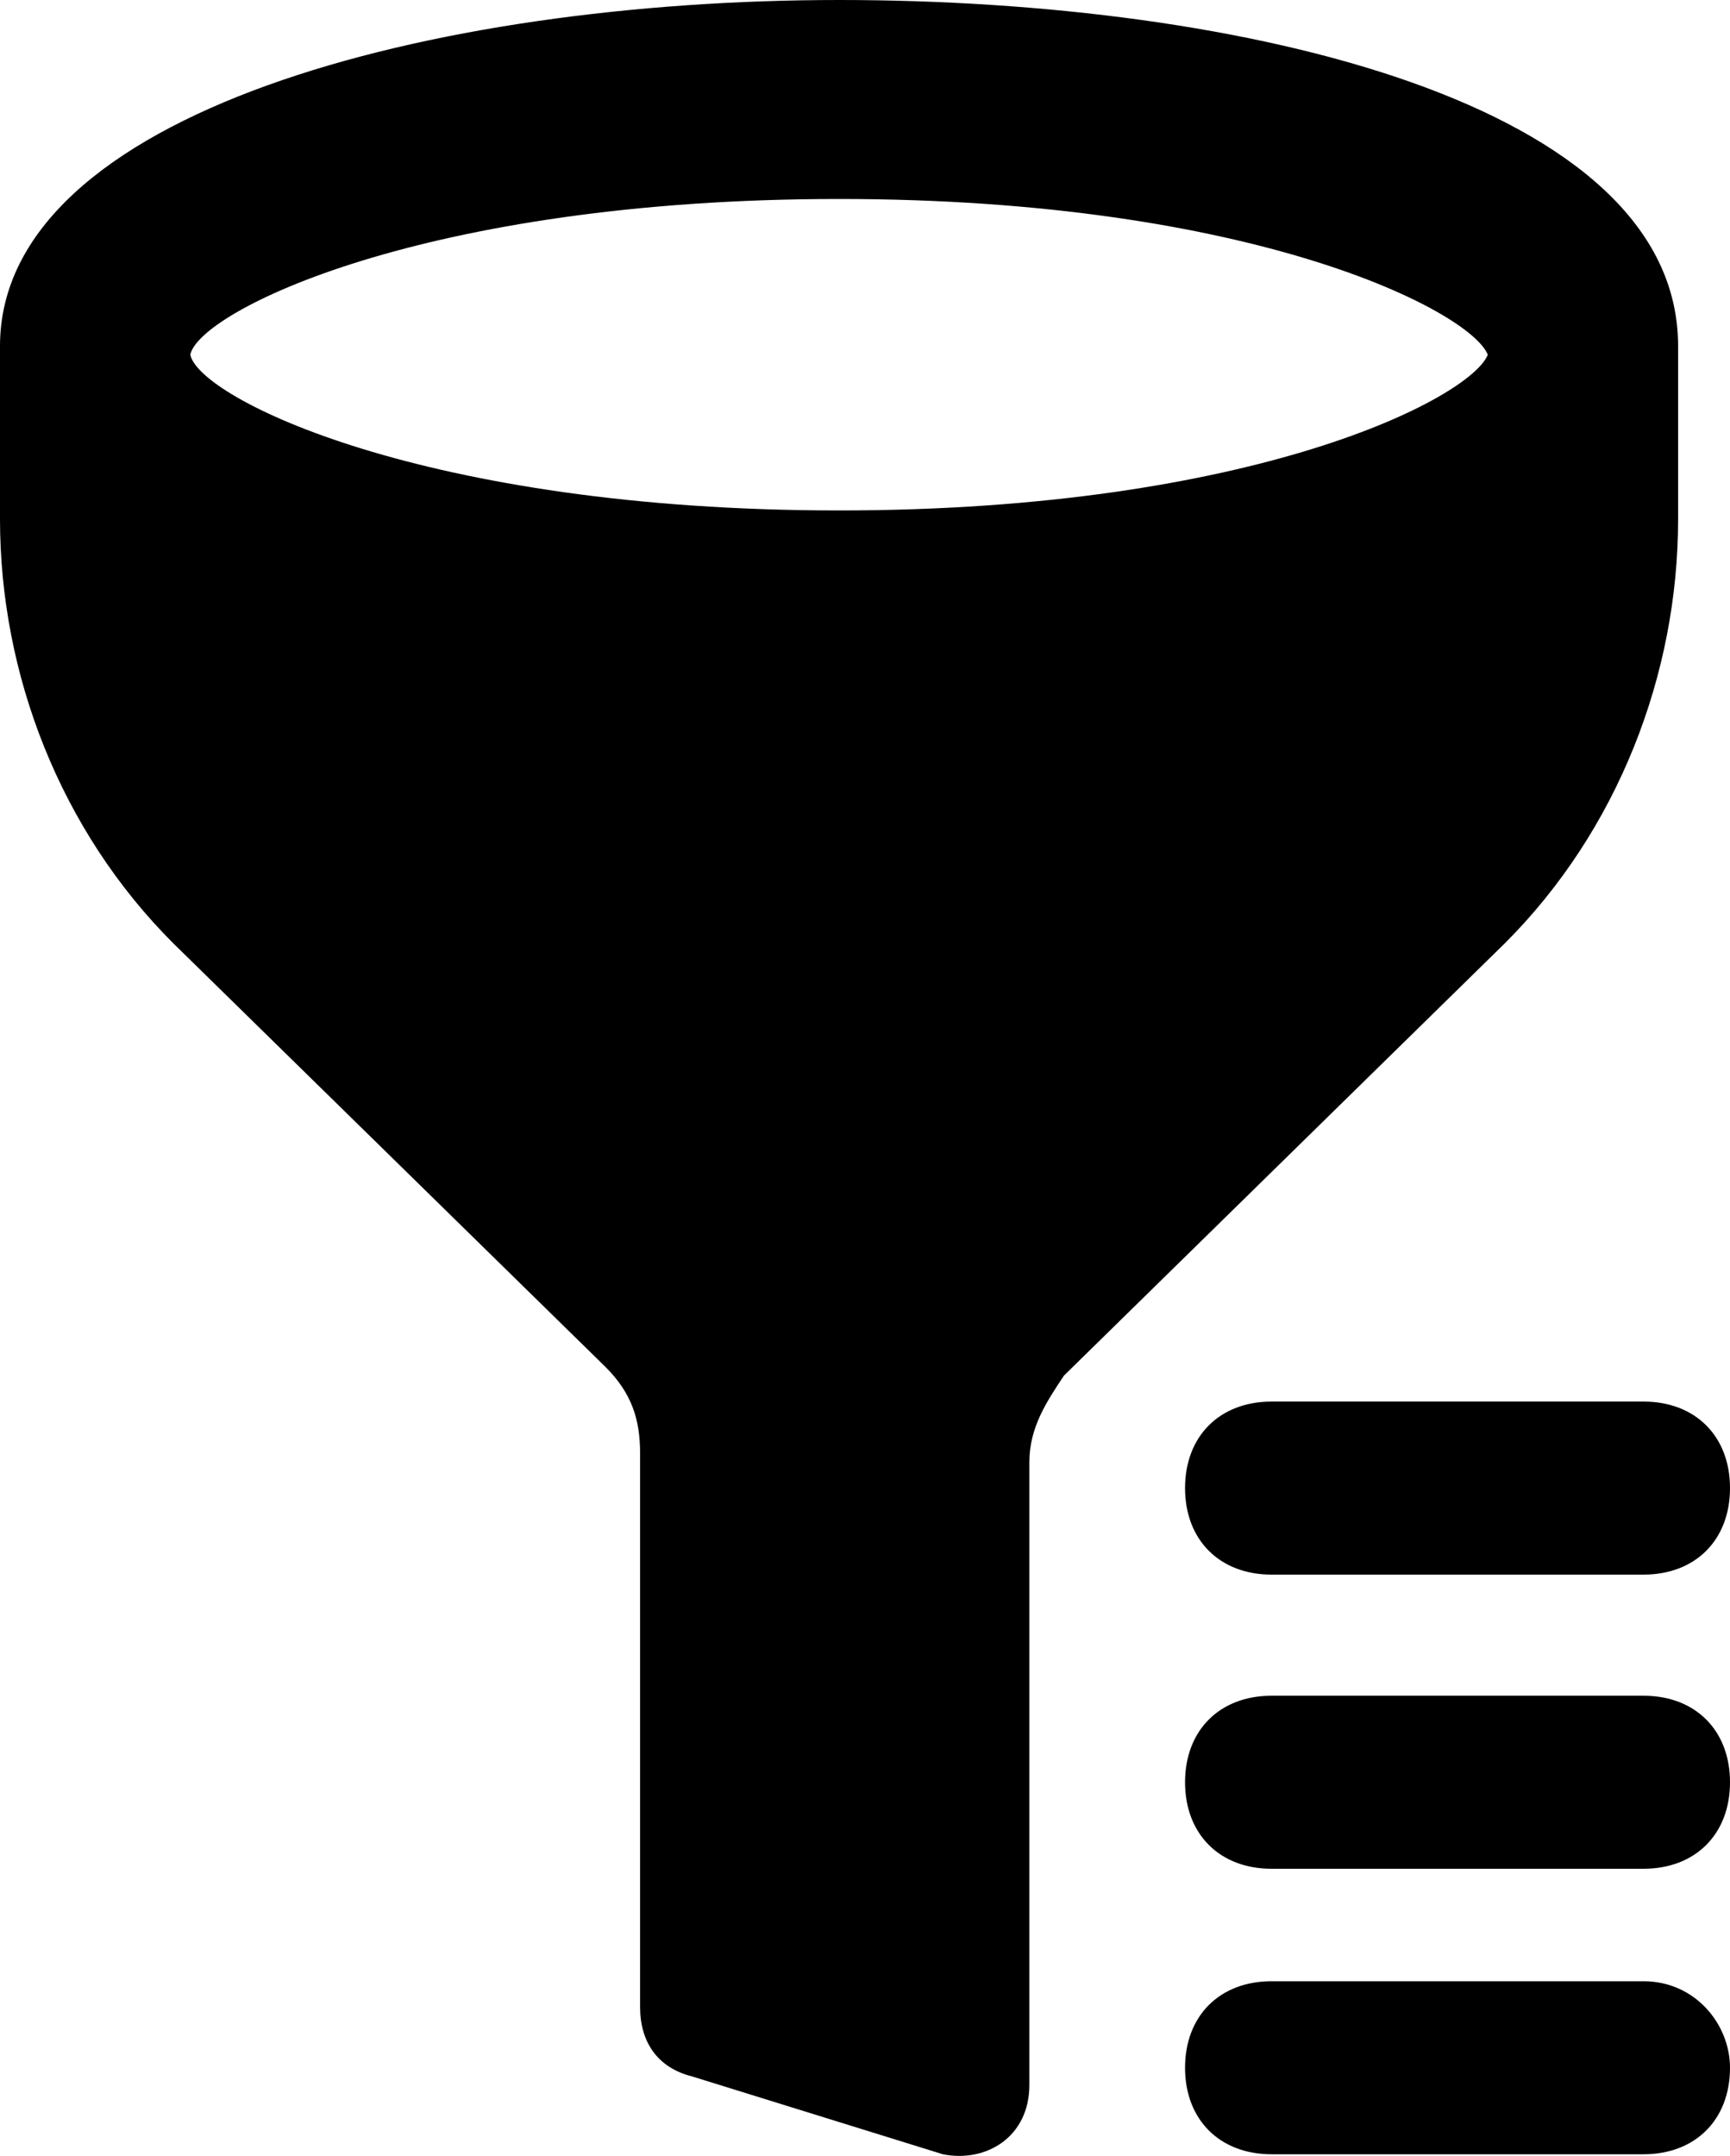
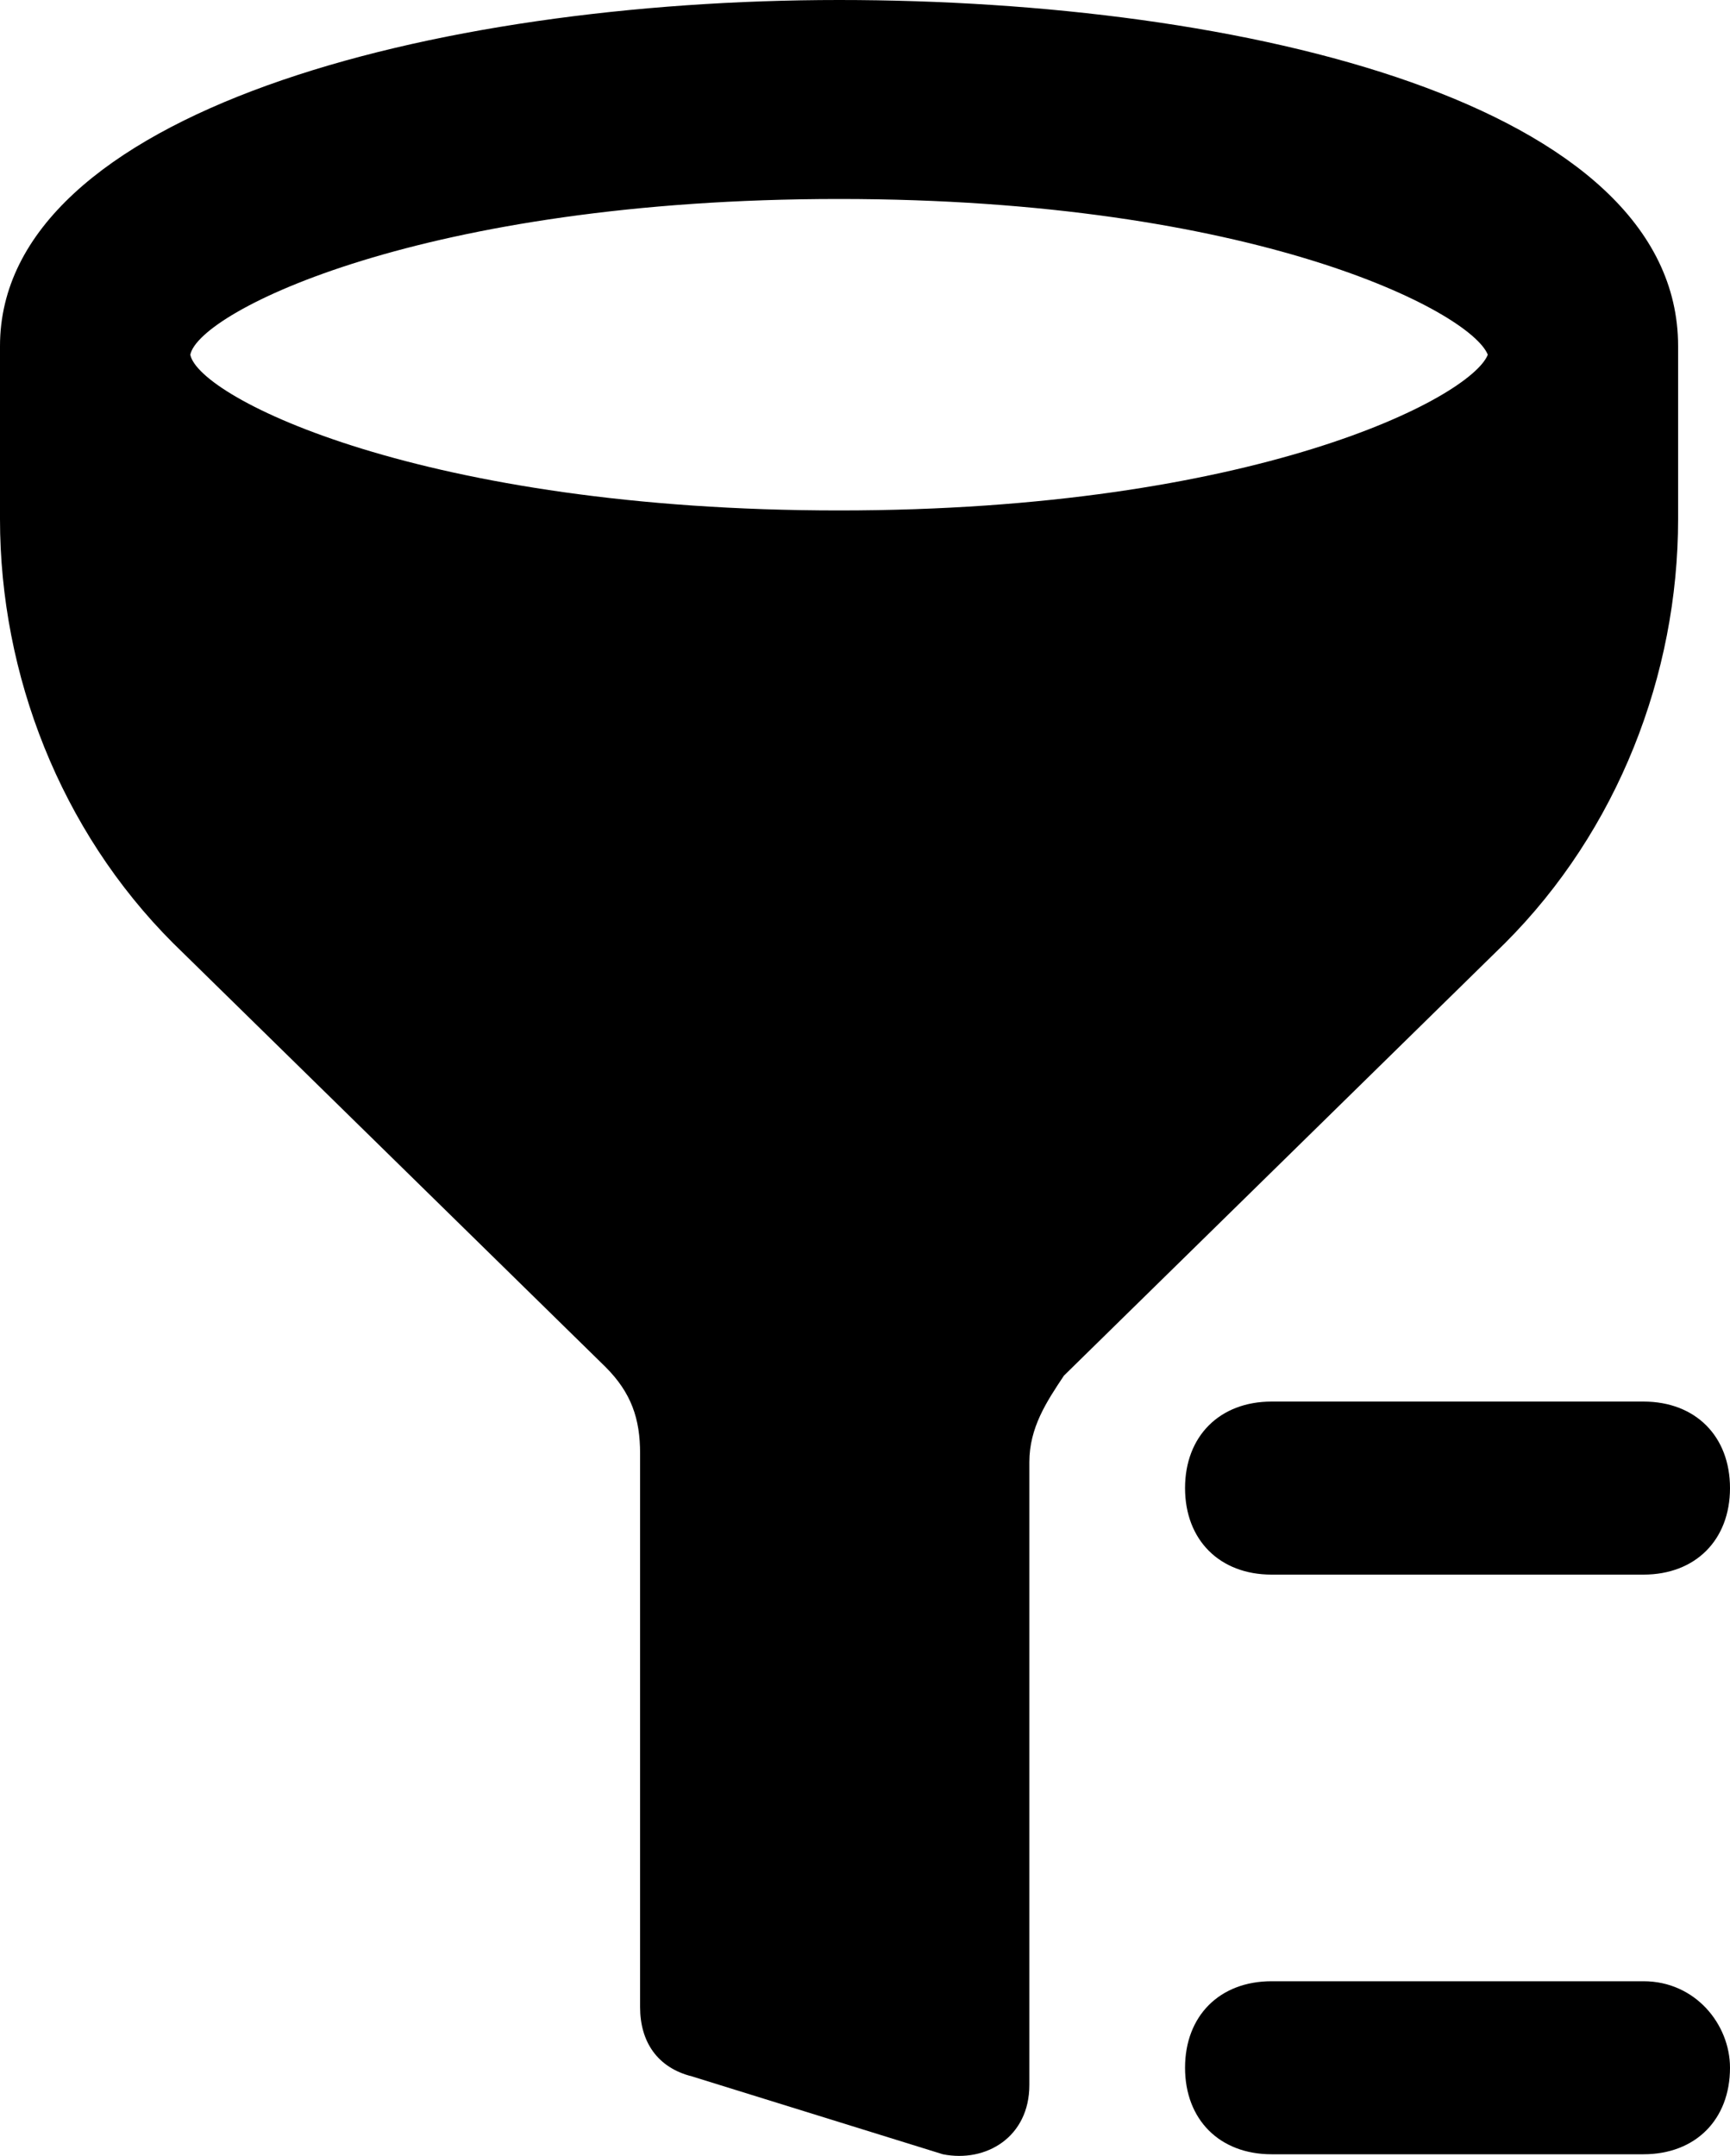
<svg xmlns="http://www.w3.org/2000/svg" id="Layer_2" data-name="Layer 2" viewBox="0 0 20 24.92">
  <g id="Layer_1-2" data-name="Layer 1">
    <g>
      <path d="m19.4,6v-2C19.4,1.2,14.4,0,9.7,0S0,1.3,0,4v2c0,1.8.7,3.6,2,4.9l5,4.9c.3.3.4.6.4,1v6.4c0,.4.2.7.6.8l2.9.9c.5.1,1-.2,1-.8v-7.2c0-.4.2-.7.4-1l5.1-5c1.3-1.3,2-3.1,2-4.9Zm-9.7-.1c-4.8,0-7.4-1.3-7.5-1.8h0c.1-.5,2.7-1.8,7.5-1.8s7.3,1.3,7.5,1.8c-.2.5-2.7,1.8-7.5,1.8Z" />
      <path d="m14.7,16.2c-.6,0-1,.4-1,1s.4,1,1,1h4.3c.6,0,1-.4,1-1s-.4-1-1-1h-4.3Z" />
-       <path d="m19,19.6h-4.3c-.6,0-1,.4-1,1s.4,1,1,1h4.3c.6,0,1-.4,1-1s-.4-1-1-1Z" />
      <path d="m19,22.9h-4.3c-.6,0-1,.4-1,1s.4,1,1,1h4.3c.6,0,1-.4,1-1,0-.5-.4-1-1-1Z" />
    </g>
  </g>
</svg>